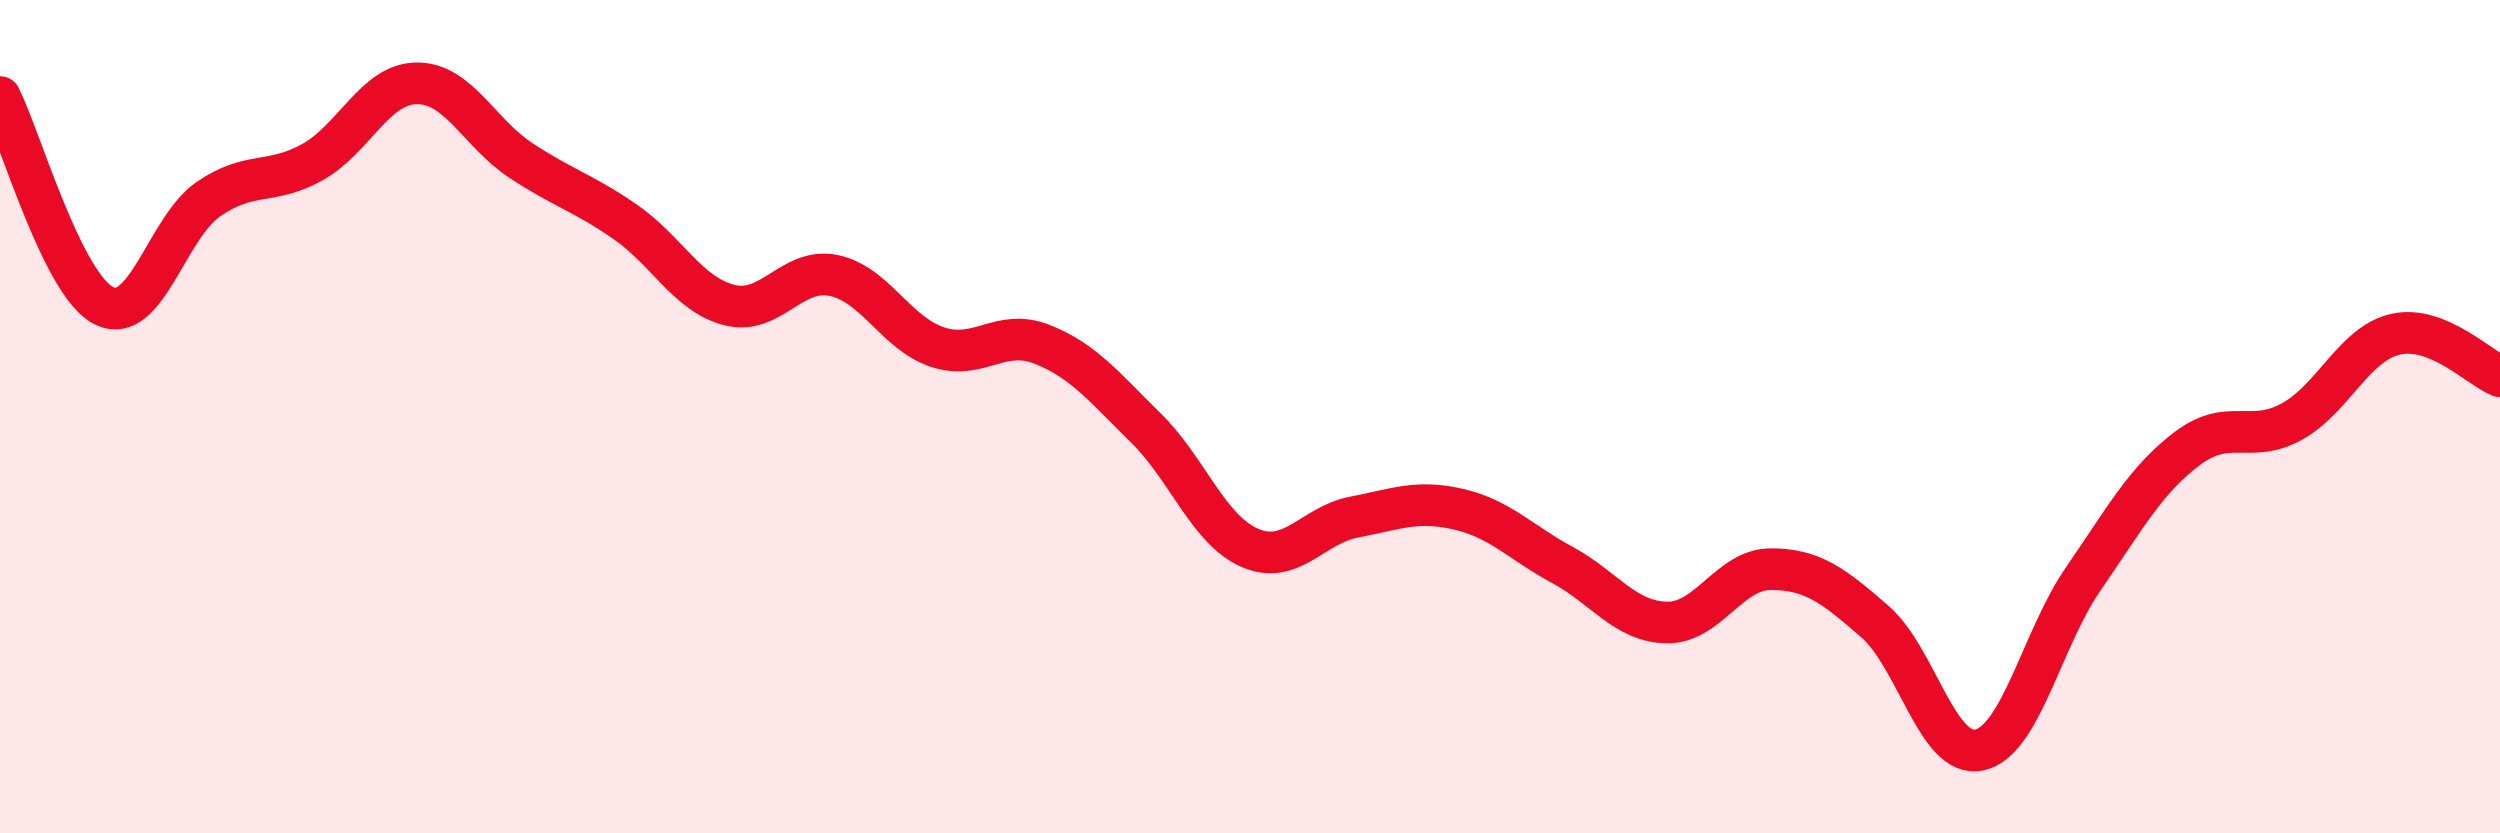
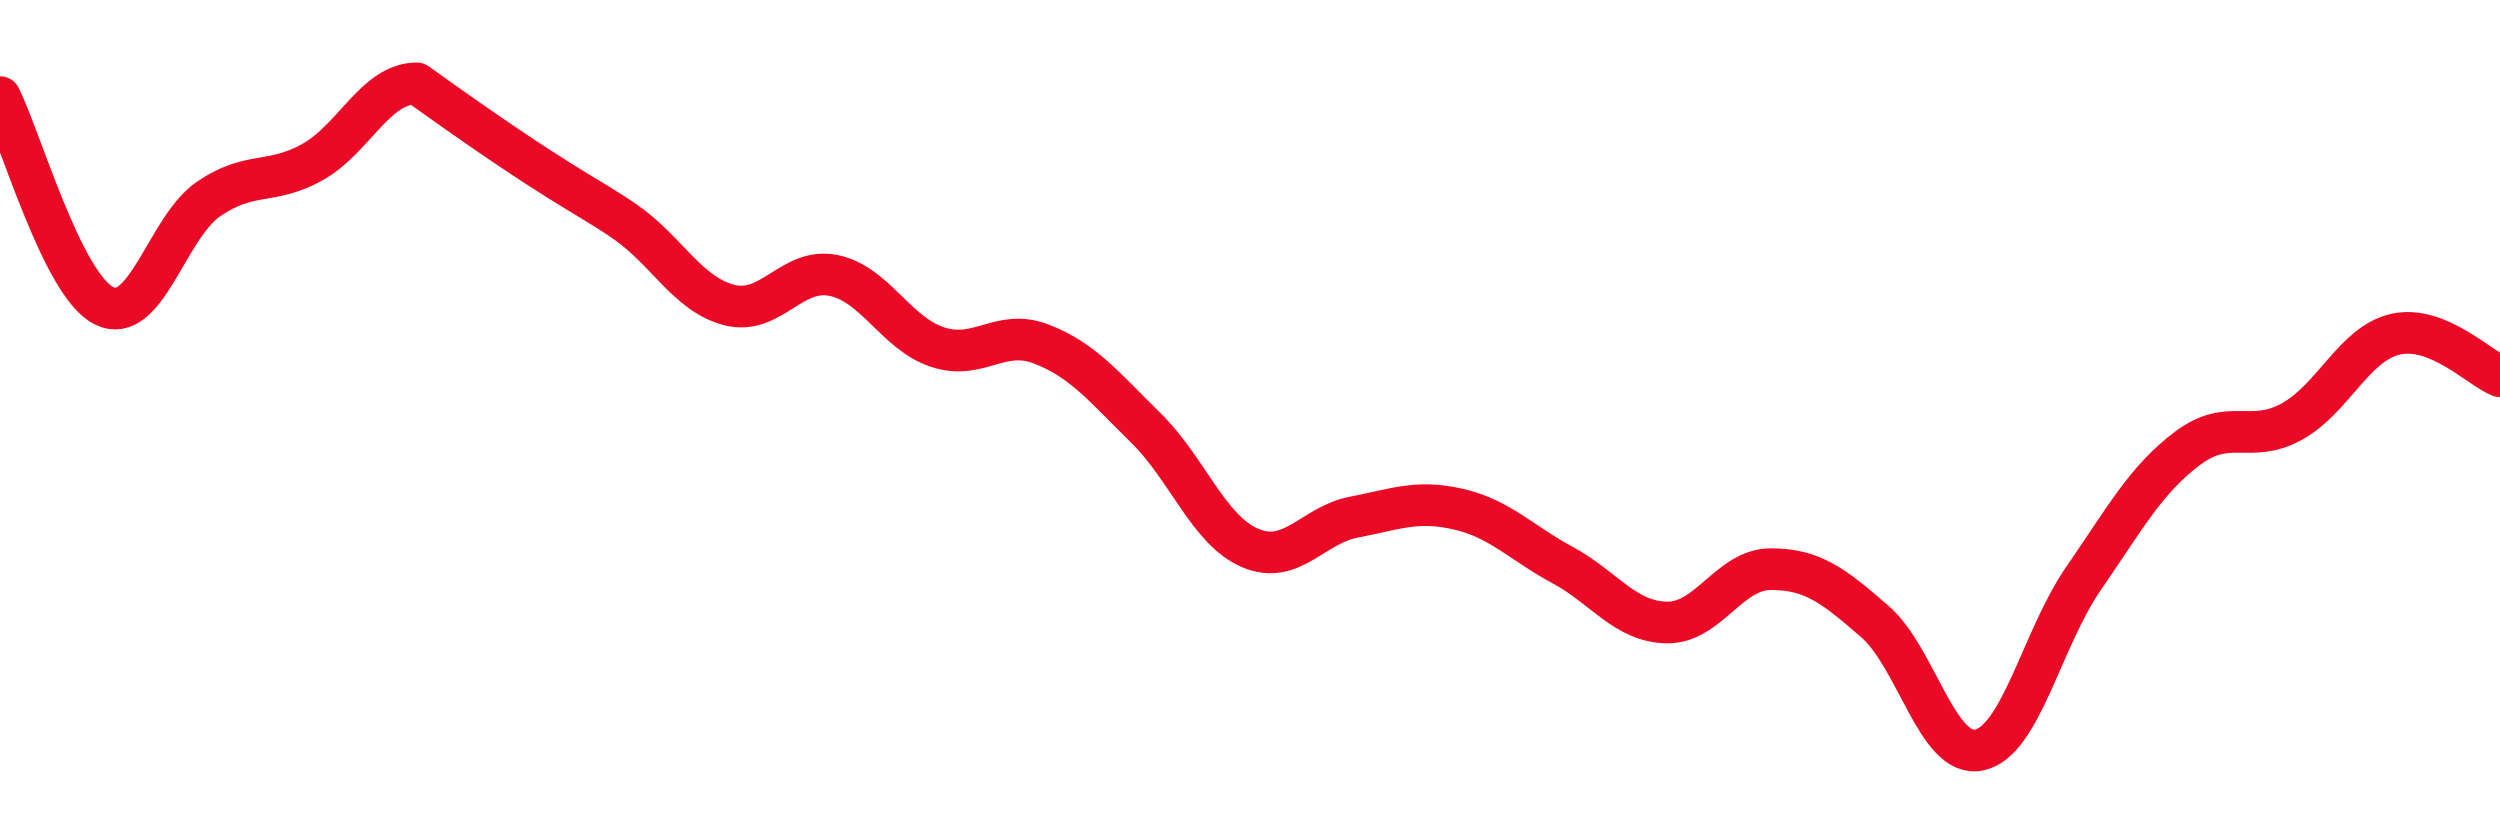
<svg xmlns="http://www.w3.org/2000/svg" width="60" height="20" viewBox="0 0 60 20">
-   <path d="M 0,2.33 C 0.5,3.33 1.5,6.85 2.5,7.34 C 3.5,7.83 4,5.47 5,4.78 C 6,4.09 6.5,4.45 7.5,3.89 C 8.5,3.33 9,2.01 10,2 C 11,1.99 11.5,3.19 12.5,3.85 C 13.5,4.51 14,4.63 15,5.32 C 16,6.01 16.5,7.06 17.5,7.32 C 18.5,7.58 19,6.41 20,6.61 C 21,6.81 21.5,8 22.5,8.33 C 23.5,8.66 24,7.87 25,8.26 C 26,8.65 26.5,9.29 27.5,10.27 C 28.5,11.25 29,12.72 30,13.15 C 31,13.58 31.5,12.6 32.5,12.41 C 33.5,12.22 34,11.99 35,12.22 C 36,12.45 36.5,13.02 37.5,13.56 C 38.5,14.1 39,14.92 40,14.94 C 41,14.96 41.5,13.66 42.5,13.66 C 43.5,13.66 44,14.05 45,14.92 C 46,15.79 46.5,18.21 47.5,18 C 48.5,17.79 49,15.34 50,13.89 C 51,12.44 51.5,11.51 52.5,10.76 C 53.5,10.01 54,10.67 55,10.12 C 56,9.57 56.5,8.24 57.5,8.02 C 58.5,7.8 59.5,8.83 60,9.03L60 20L0 20Z" fill="#EB0A25" opacity="0.1" stroke-linecap="round" stroke-linejoin="round" />
-   <path d="M 0,2.33 C 0.5,3.33 1.5,6.85 2.5,7.34 C 3.5,7.83 4,5.47 5,4.78 C 6,4.09 6.5,4.45 7.5,3.89 C 8.5,3.33 9,2.01 10,2 C 11,1.99 11.5,3.19 12.5,3.85 C 13.5,4.51 14,4.63 15,5.32 C 16,6.01 16.5,7.06 17.5,7.32 C 18.5,7.58 19,6.41 20,6.61 C 21,6.81 21.5,8 22.5,8.33 C 23.5,8.66 24,7.87 25,8.26 C 26,8.65 26.5,9.29 27.5,10.27 C 28.5,11.25 29,12.72 30,13.15 C 31,13.58 31.5,12.6 32.5,12.41 C 33.5,12.22 34,11.99 35,12.22 C 36,12.45 36.5,13.02 37.5,13.56 C 38.5,14.1 39,14.92 40,14.94 C 41,14.96 41.5,13.66 42.5,13.66 C 43.5,13.66 44,14.05 45,14.92 C 46,15.79 46.5,18.21 47.5,18 C 48.5,17.79 49,15.34 50,13.89 C 51,12.44 51.5,11.51 52.5,10.76 C 53.5,10.01 54,10.67 55,10.12 C 56,9.57 56.5,8.24 57.5,8.02 C 58.5,7.8 59.5,8.83 60,9.03" stroke="#EB0A25" stroke-width="1" fill="none" stroke-linecap="round" stroke-linejoin="round" />
+   <path d="M 0,2.33 C 0.5,3.33 1.5,6.85 2.5,7.34 C 3.5,7.83 4,5.47 5,4.78 C 6,4.09 6.5,4.45 7.5,3.89 C 8.5,3.33 9,2.01 10,2 C 13.5,4.51 14,4.63 15,5.32 C 16,6.01 16.5,7.06 17.5,7.32 C 18.5,7.58 19,6.41 20,6.61 C 21,6.81 21.5,8 22.5,8.33 C 23.5,8.66 24,7.87 25,8.26 C 26,8.65 26.5,9.29 27.5,10.27 C 28.5,11.25 29,12.72 30,13.15 C 31,13.58 31.5,12.6 32.5,12.41 C 33.5,12.22 34,11.99 35,12.22 C 36,12.45 36.5,13.02 37.5,13.56 C 38.5,14.1 39,14.92 40,14.94 C 41,14.96 41.5,13.66 42.5,13.66 C 43.5,13.66 44,14.05 45,14.92 C 46,15.79 46.5,18.21 47.5,18 C 48.5,17.79 49,15.34 50,13.89 C 51,12.44 51.5,11.51 52.5,10.76 C 53.5,10.01 54,10.67 55,10.12 C 56,9.57 56.5,8.24 57.5,8.02 C 58.5,7.8 59.5,8.83 60,9.03" stroke="#EB0A25" stroke-width="1" fill="none" stroke-linecap="round" stroke-linejoin="round" />
</svg>